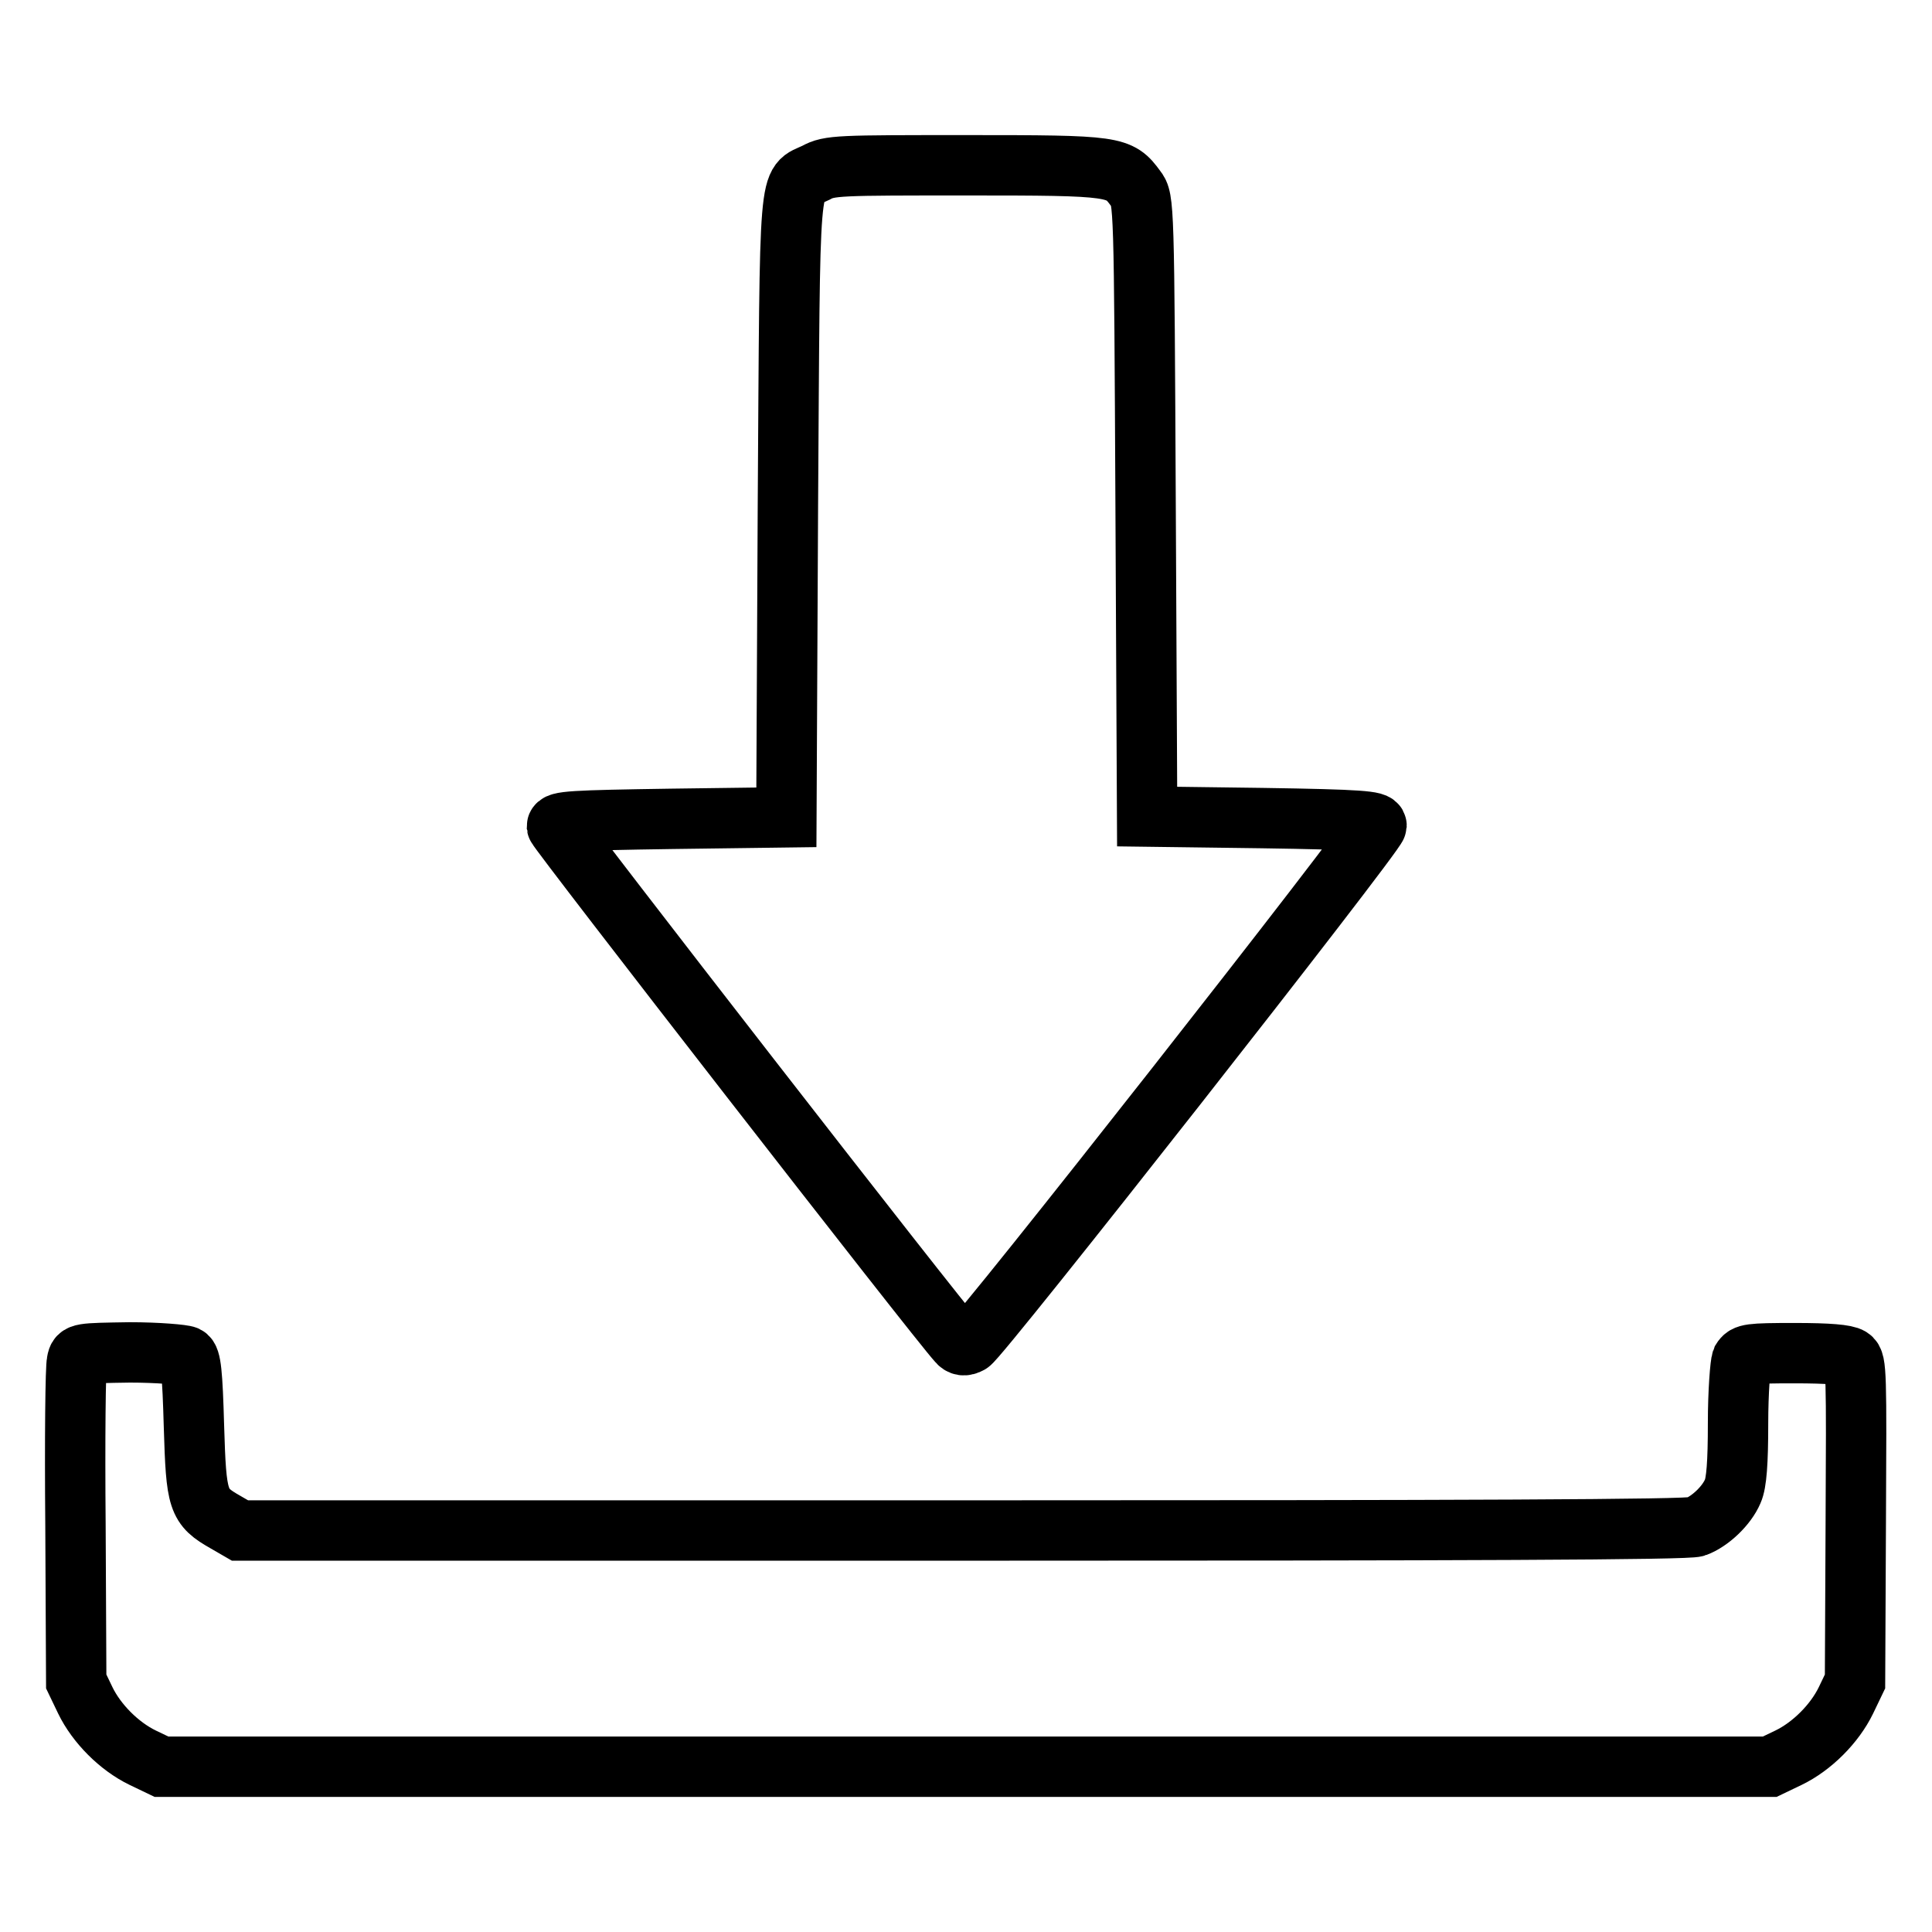
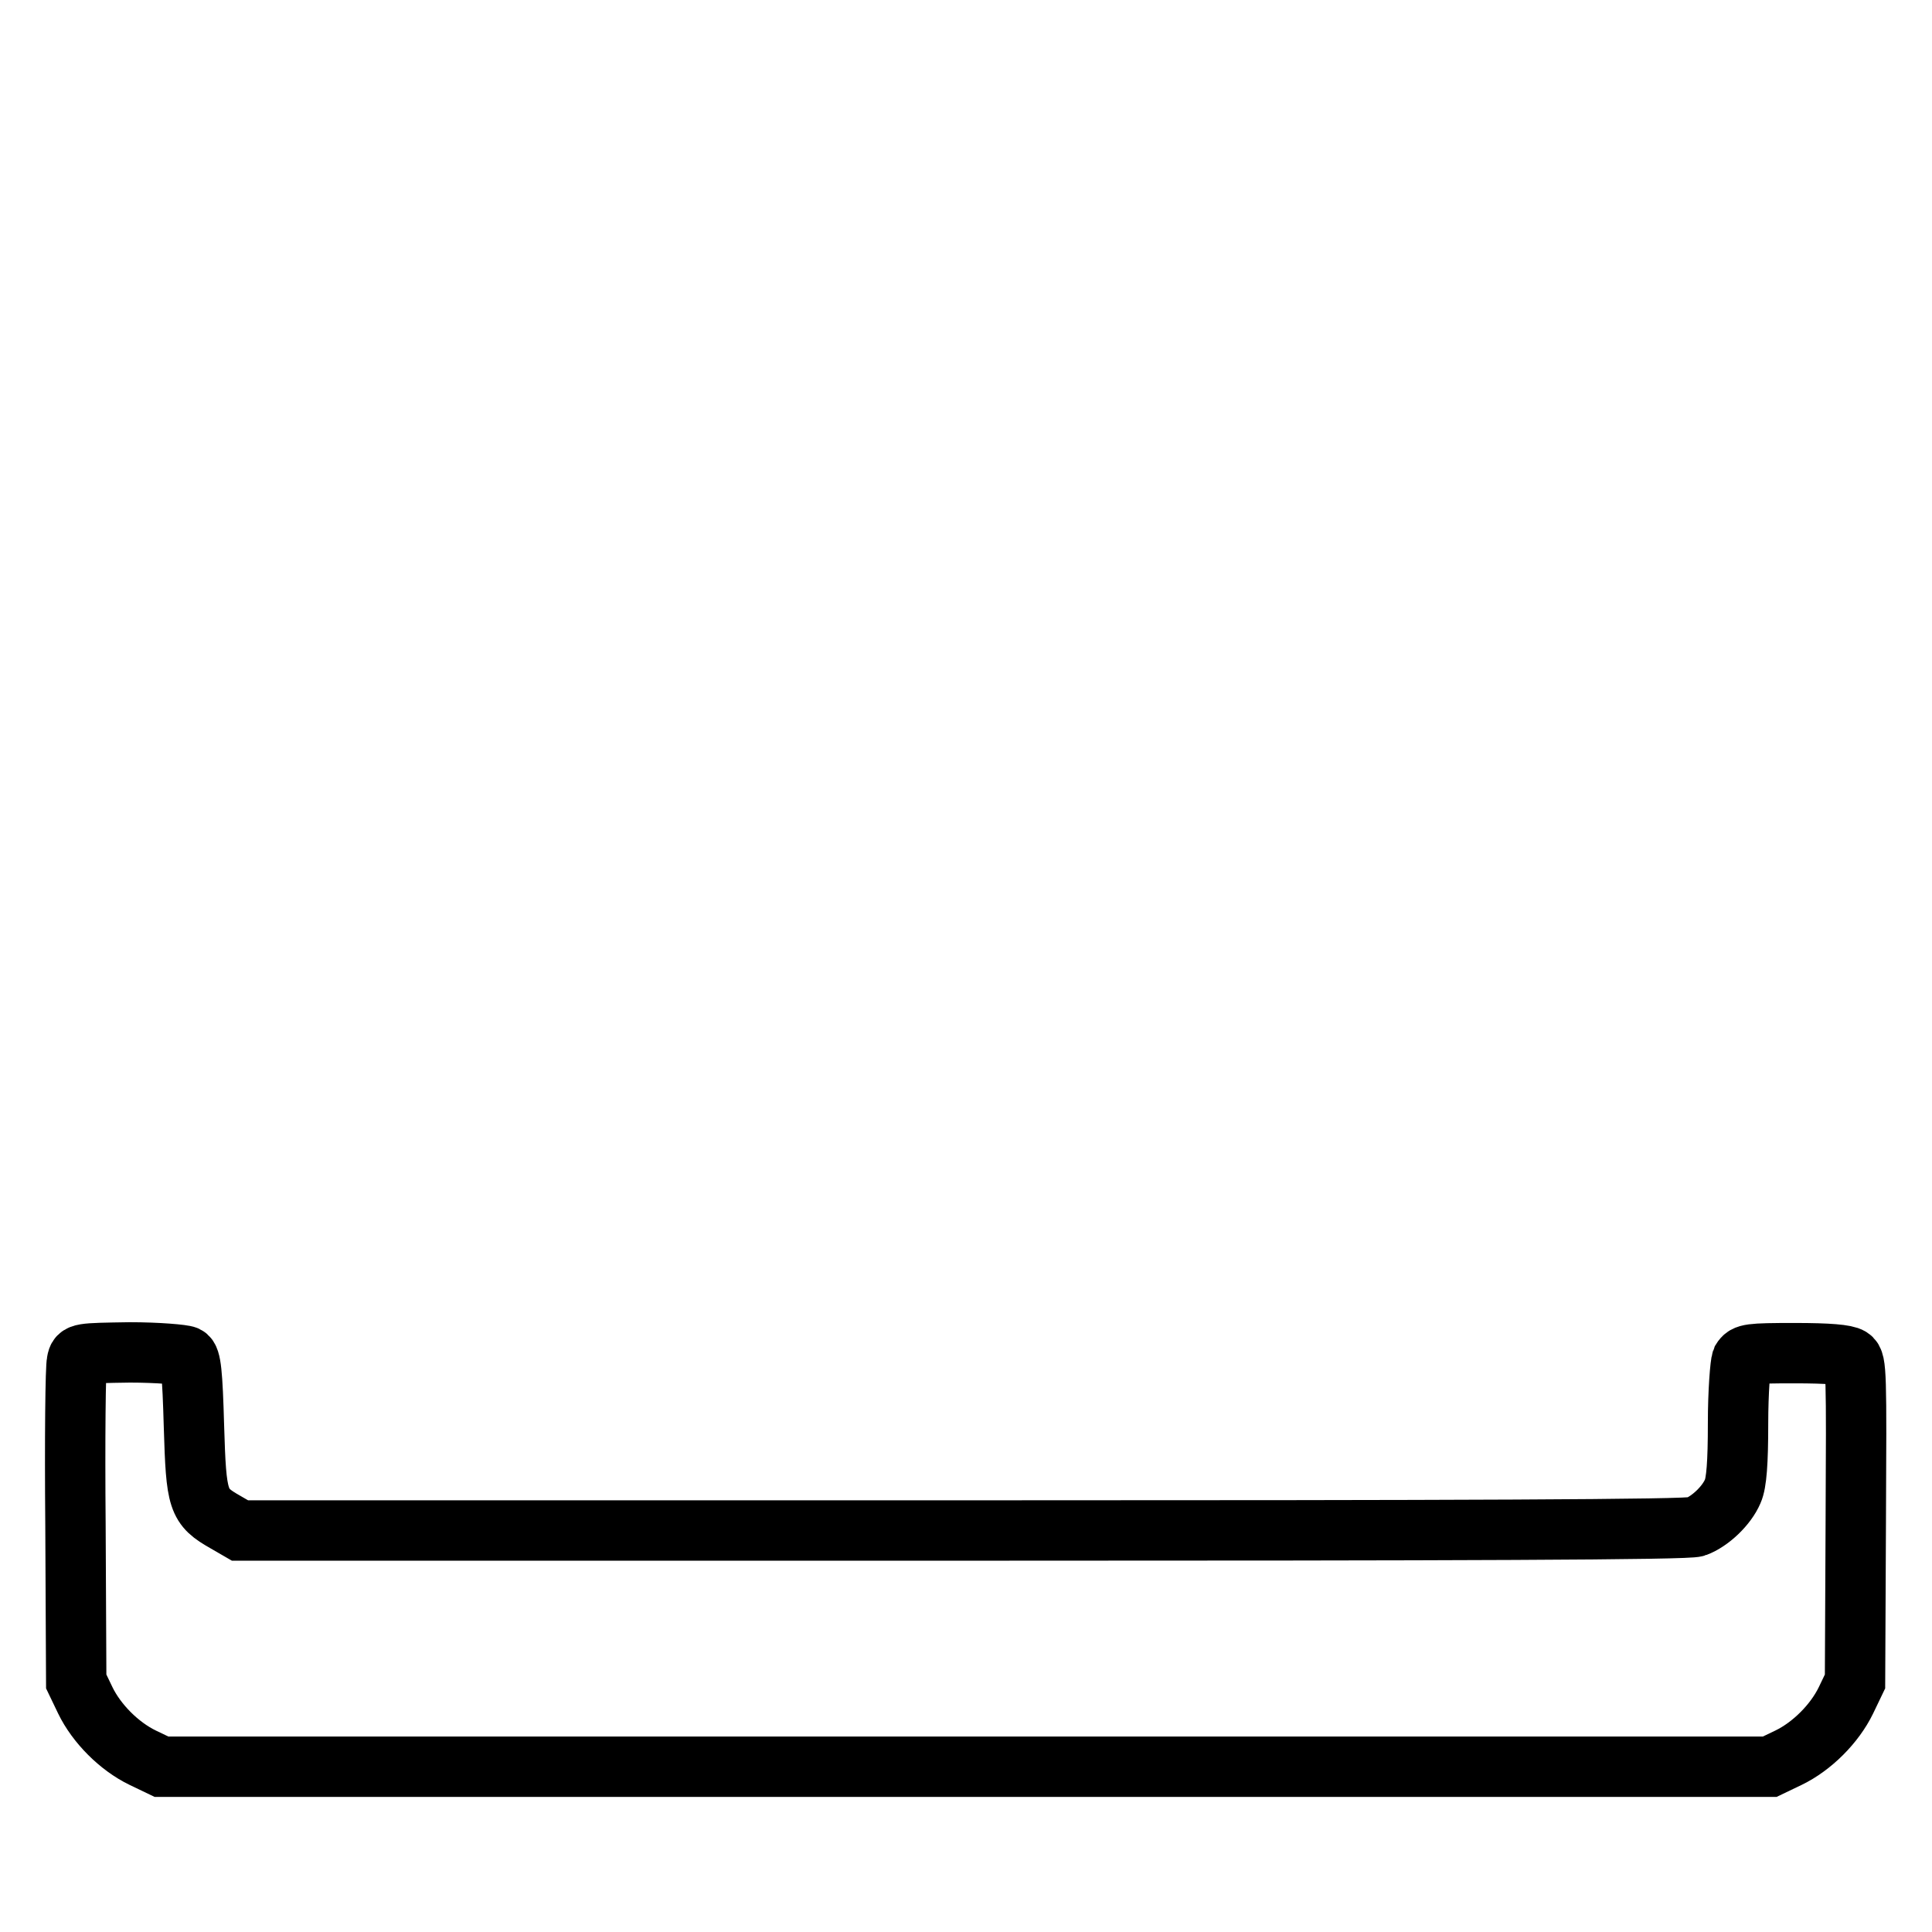
<svg xmlns="http://www.w3.org/2000/svg" version="1.1" x="0px" y="0px" viewBox="0 0 256 256" enable-background="new 0 0 256 256" xml:space="preserve">
  <g>
    <g>
      <g>
-         <path stroke-width="8" fill-opacity="0" stroke="#000000" d="M108.1,22.9c-3.7,1.8-3.4-1.4-3.7,44.3l-0.2,41.1l-15.2,0.2c-13.2,0.2-15.2,0.3-15.2,1c0.1,0.6,50.5,65.5,53.1,68.3c0.4,0.5,0.9,0.6,1.6,0.2c1.2-0.5,53.8-67.5,53.9-68.6c0-0.6-2-0.8-15.2-1l-15.2-0.2l-0.2-40.9c-0.2-40.4-0.2-40.9-1.3-42.3c-2.2-3-2.6-3.1-22.3-3.1C111.1,21.9,109.9,21.9,108.1,22.9z" />
        <path stroke-width="8" fill-opacity="0" stroke="#000000" d="M10.2,180.4C10,181,9.9,190.8,10,202.1l0.1,20.7l1.2,2.5c1.5,3.1,4.5,6.1,7.6,7.6l2.5,1.2H128h106.5l2.5-1.2c3.1-1.5,6.1-4.5,7.6-7.6l1.2-2.5l0.1-21.2c0.1-19.6,0.1-21.2-0.7-21.7c-0.6-0.4-2.9-0.6-7.4-0.6c-6,0-6.5,0.1-7,0.9c-0.2,0.5-0.5,4.2-0.5,8.4c0,5.2-0.2,7.9-0.7,9c-0.8,1.9-3,4-4.9,4.7c-1,0.4-30.7,0.5-97.1,0.5H31.8l-1.9-1.1c-3.7-2.1-3.9-2.8-4.2-12.7c-0.2-7.1-0.4-9-1-9.3c-0.4-0.2-3.8-0.5-7.5-0.5C10.6,179.3,10.4,179.3,10.2,180.4z" />
      </g>
    </g>
  </g>
</svg>